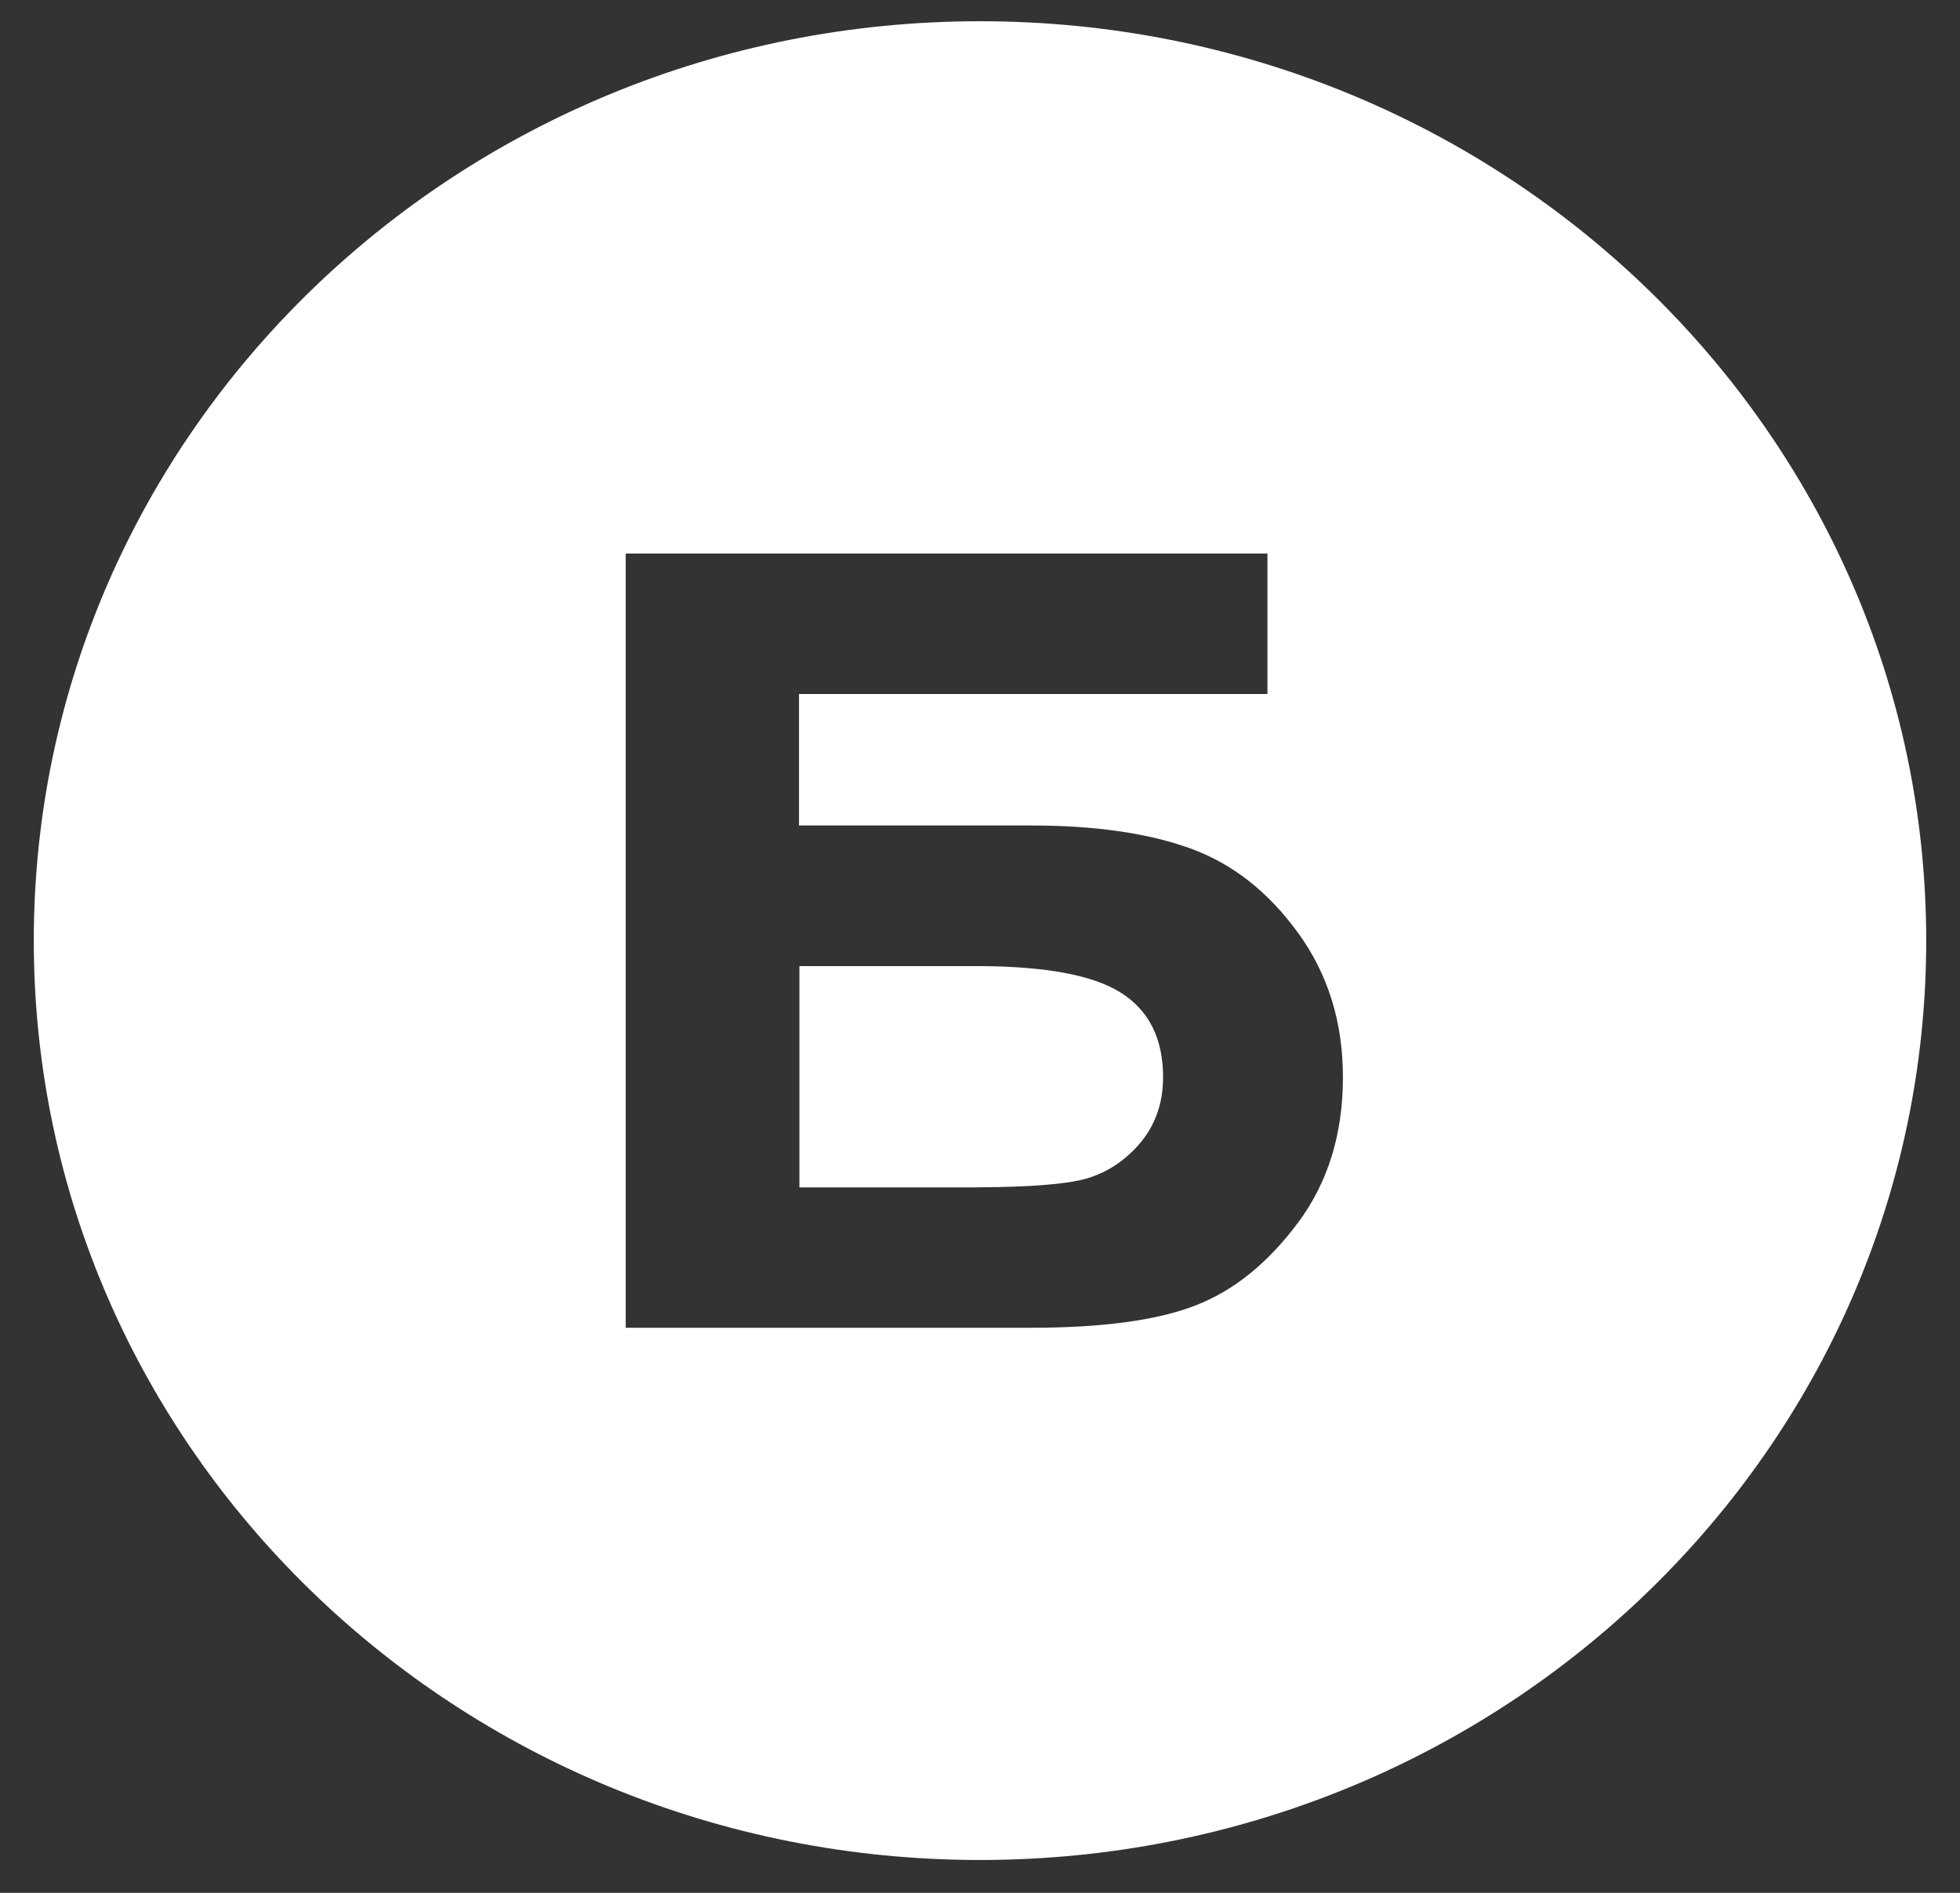
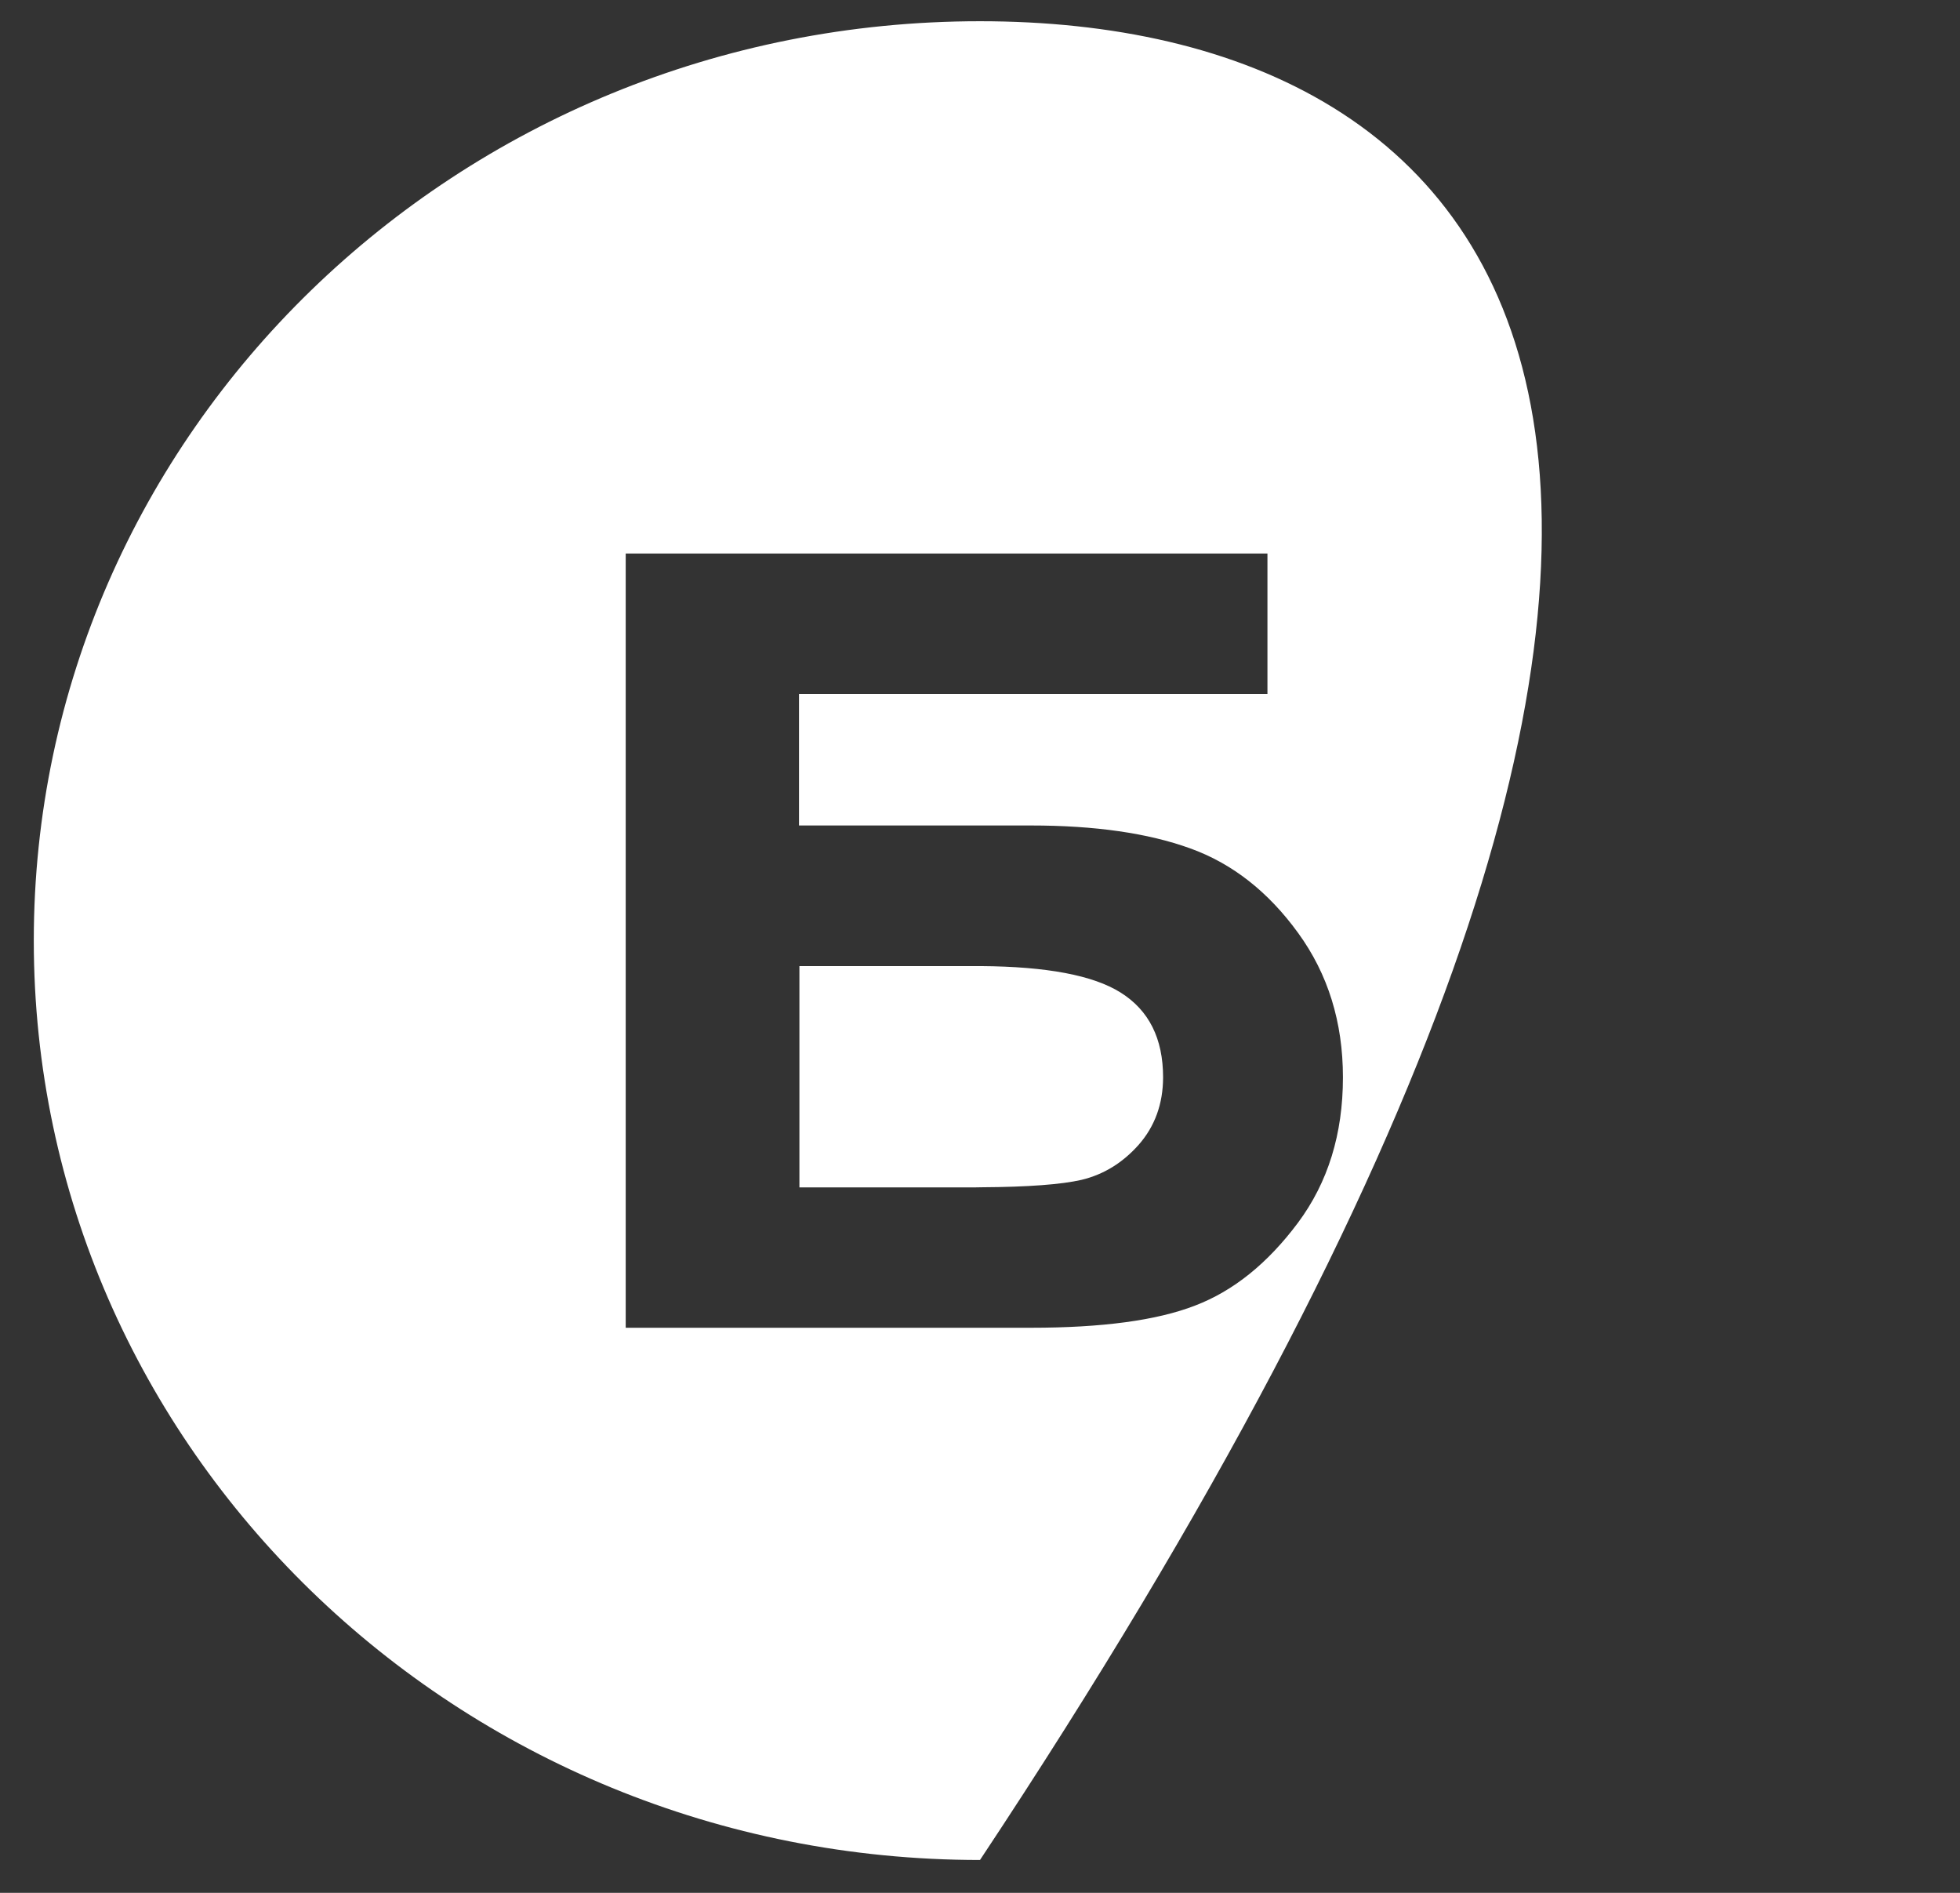
<svg xmlns="http://www.w3.org/2000/svg" width="29" height="28" viewBox="0 0 29 28" fill="none">
  <rect x="0" y="0" width="29" height="28" fill="#333333" stroke="none" />
-   <path fill-rule="evenodd" clip-rule="evenodd" d="M14.5 27.514C22.232 27.514 28.5 21.425 28.5 13.914C28.5 6.403 22.232 0.314 14.5 0.314C6.768 0.314 0.5 6.403 0.5 13.914C0.5 21.425 6.768 27.514 14.5 27.514ZM19.203 18.09C18.758 18.685 18.253 19.095 17.682 19.313C17.115 19.533 16.304 19.641 15.252 19.641H9.258V8.188H18.753V10.266H11.822V12.211H15.252C16.202 12.211 16.985 12.324 17.608 12.549C18.232 12.773 18.765 13.191 19.207 13.801C19.649 14.408 19.87 15.121 19.87 15.937C19.87 16.775 19.649 17.492 19.203 18.09ZM16.58 14.682C16.174 14.427 15.486 14.298 14.518 14.291H11.828V17.565H14.323C14.39 17.565 14.454 17.565 14.518 17.563C15.213 17.559 15.707 17.521 16.002 17.453C16.328 17.375 16.609 17.203 16.848 16.934C17.087 16.662 17.208 16.33 17.209 15.937C17.209 15.363 17 14.945 16.58 14.682Z" fill="white" />
+   <path fill-rule="evenodd" clip-rule="evenodd" d="M14.5 27.514C28.5 6.403 22.232 0.314 14.5 0.314C6.768 0.314 0.5 6.403 0.5 13.914C0.5 21.425 6.768 27.514 14.5 27.514ZM19.203 18.09C18.758 18.685 18.253 19.095 17.682 19.313C17.115 19.533 16.304 19.641 15.252 19.641H9.258V8.188H18.753V10.266H11.822V12.211H15.252C16.202 12.211 16.985 12.324 17.608 12.549C18.232 12.773 18.765 13.191 19.207 13.801C19.649 14.408 19.87 15.121 19.87 15.937C19.87 16.775 19.649 17.492 19.203 18.09ZM16.58 14.682C16.174 14.427 15.486 14.298 14.518 14.291H11.828V17.565H14.323C14.39 17.565 14.454 17.565 14.518 17.563C15.213 17.559 15.707 17.521 16.002 17.453C16.328 17.375 16.609 17.203 16.848 16.934C17.087 16.662 17.208 16.33 17.209 15.937C17.209 15.363 17 14.945 16.58 14.682Z" fill="white" />
</svg>